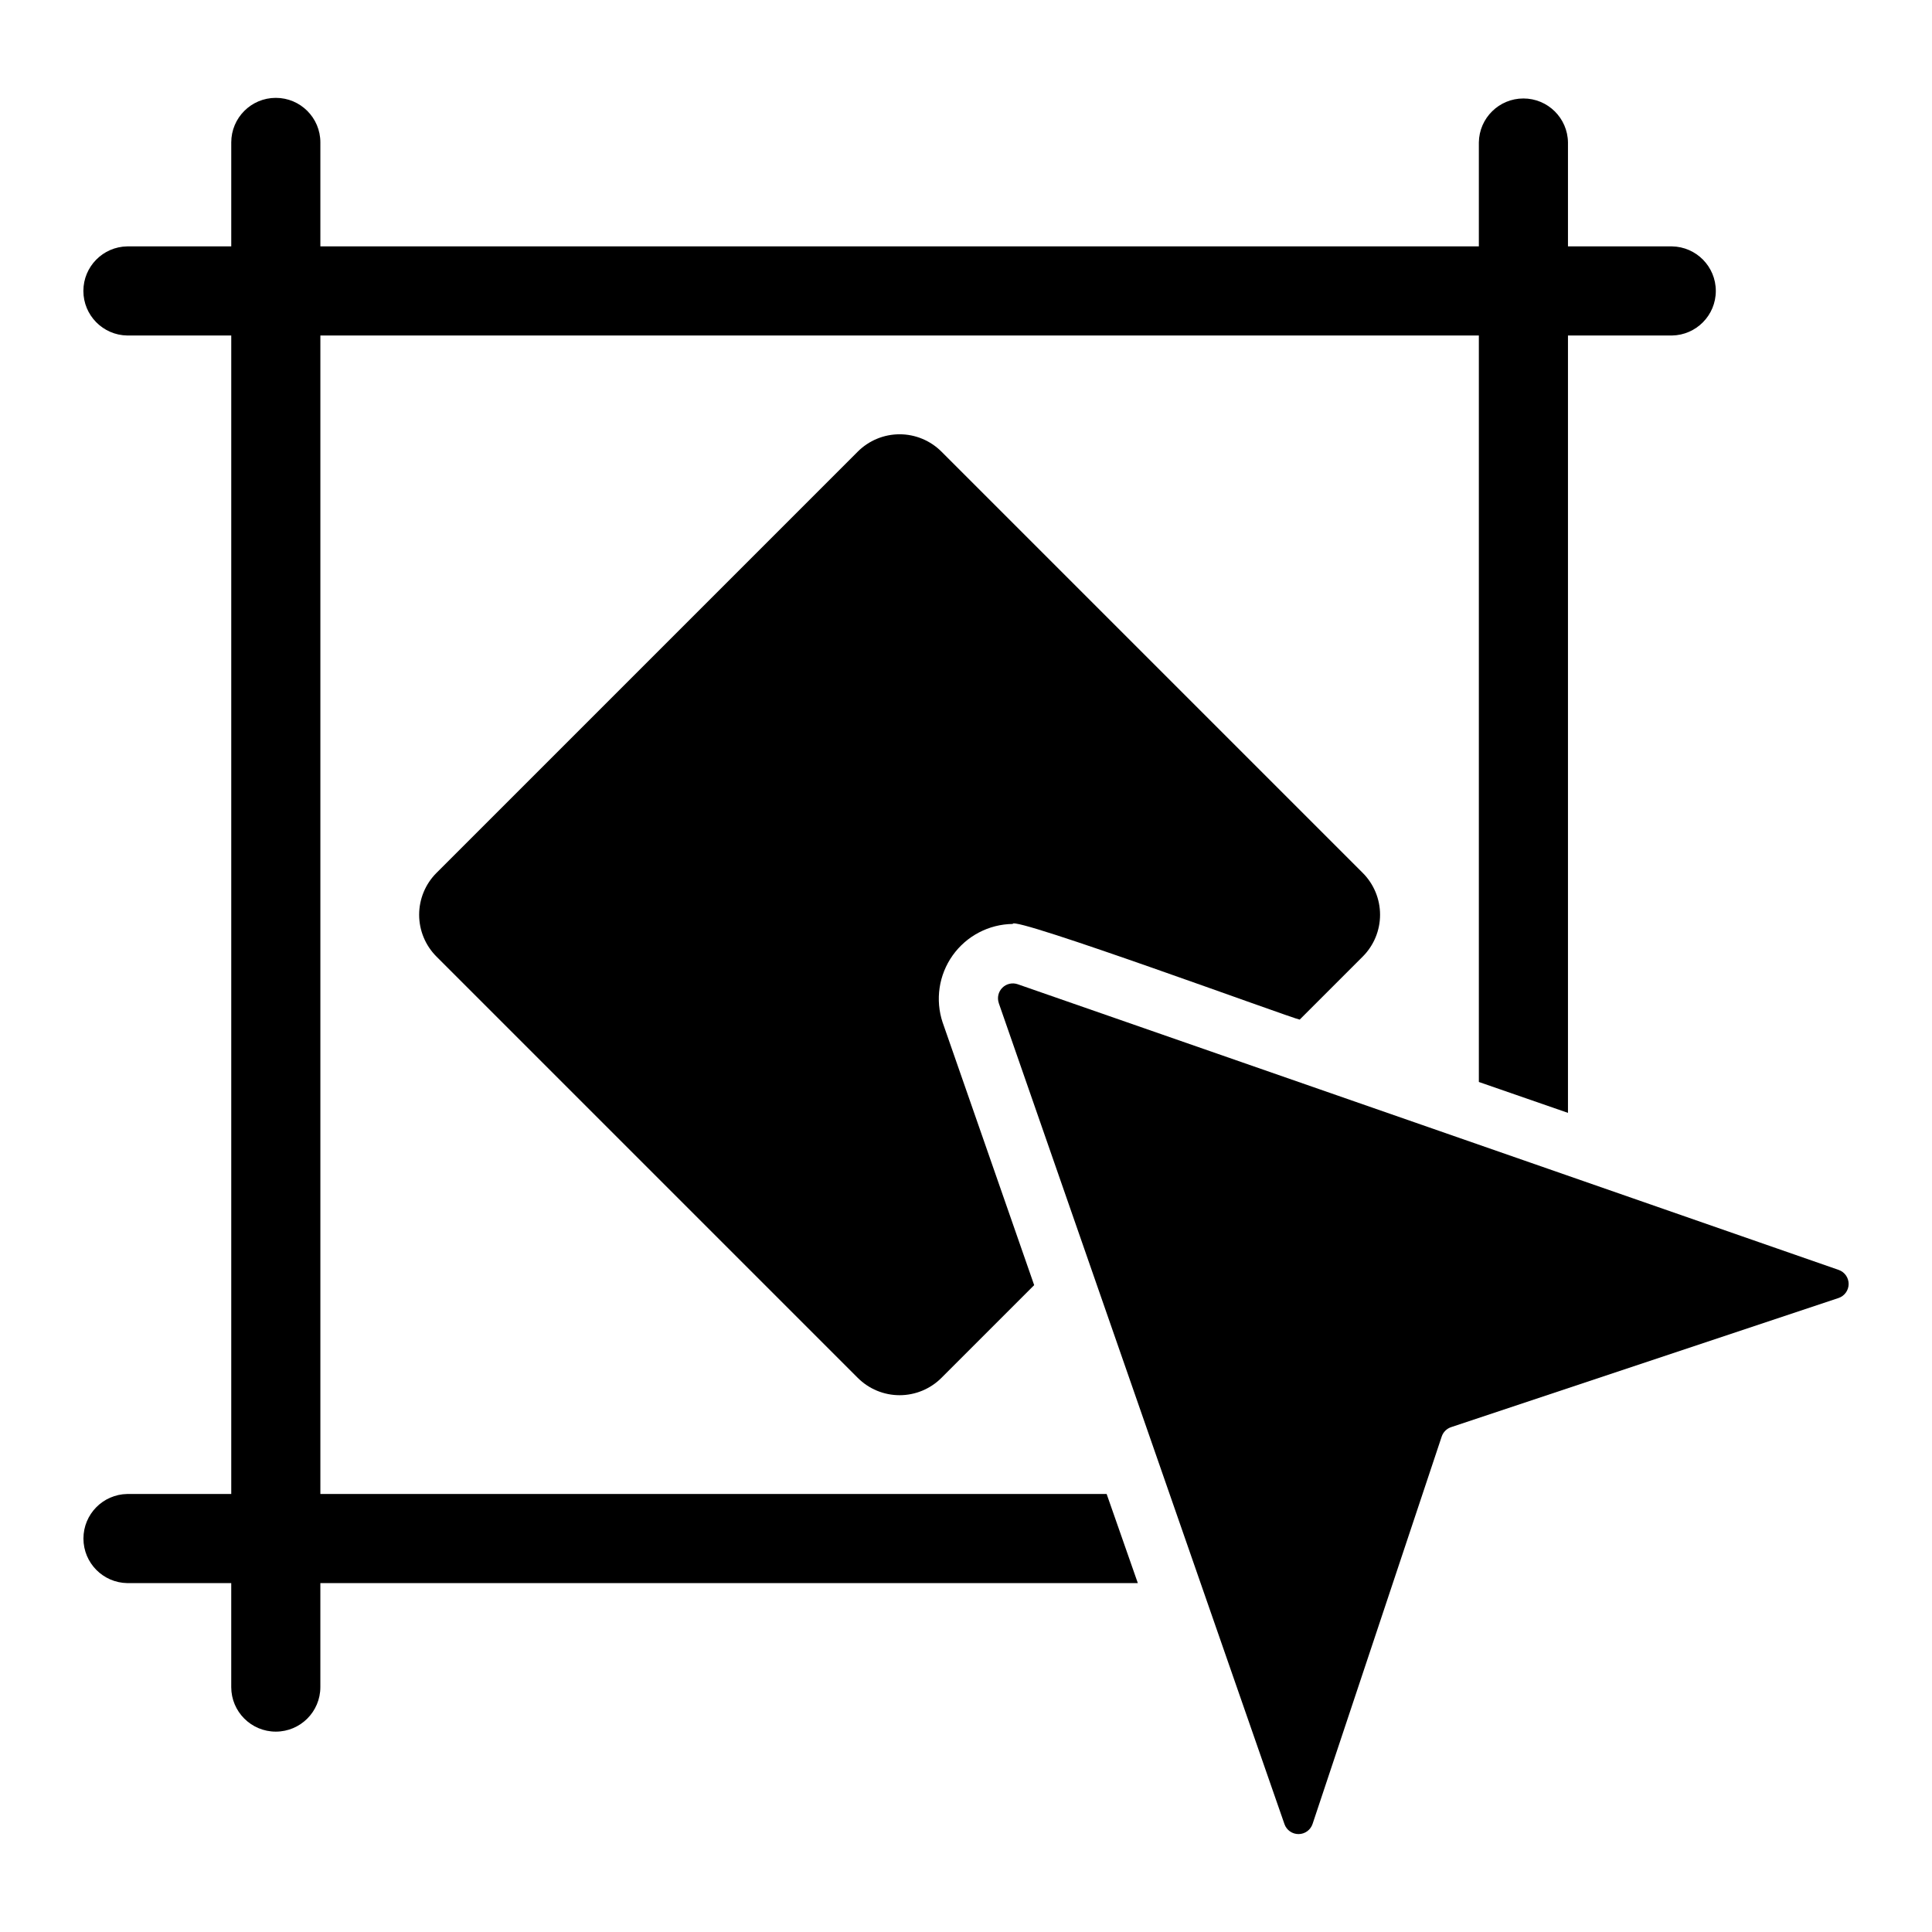
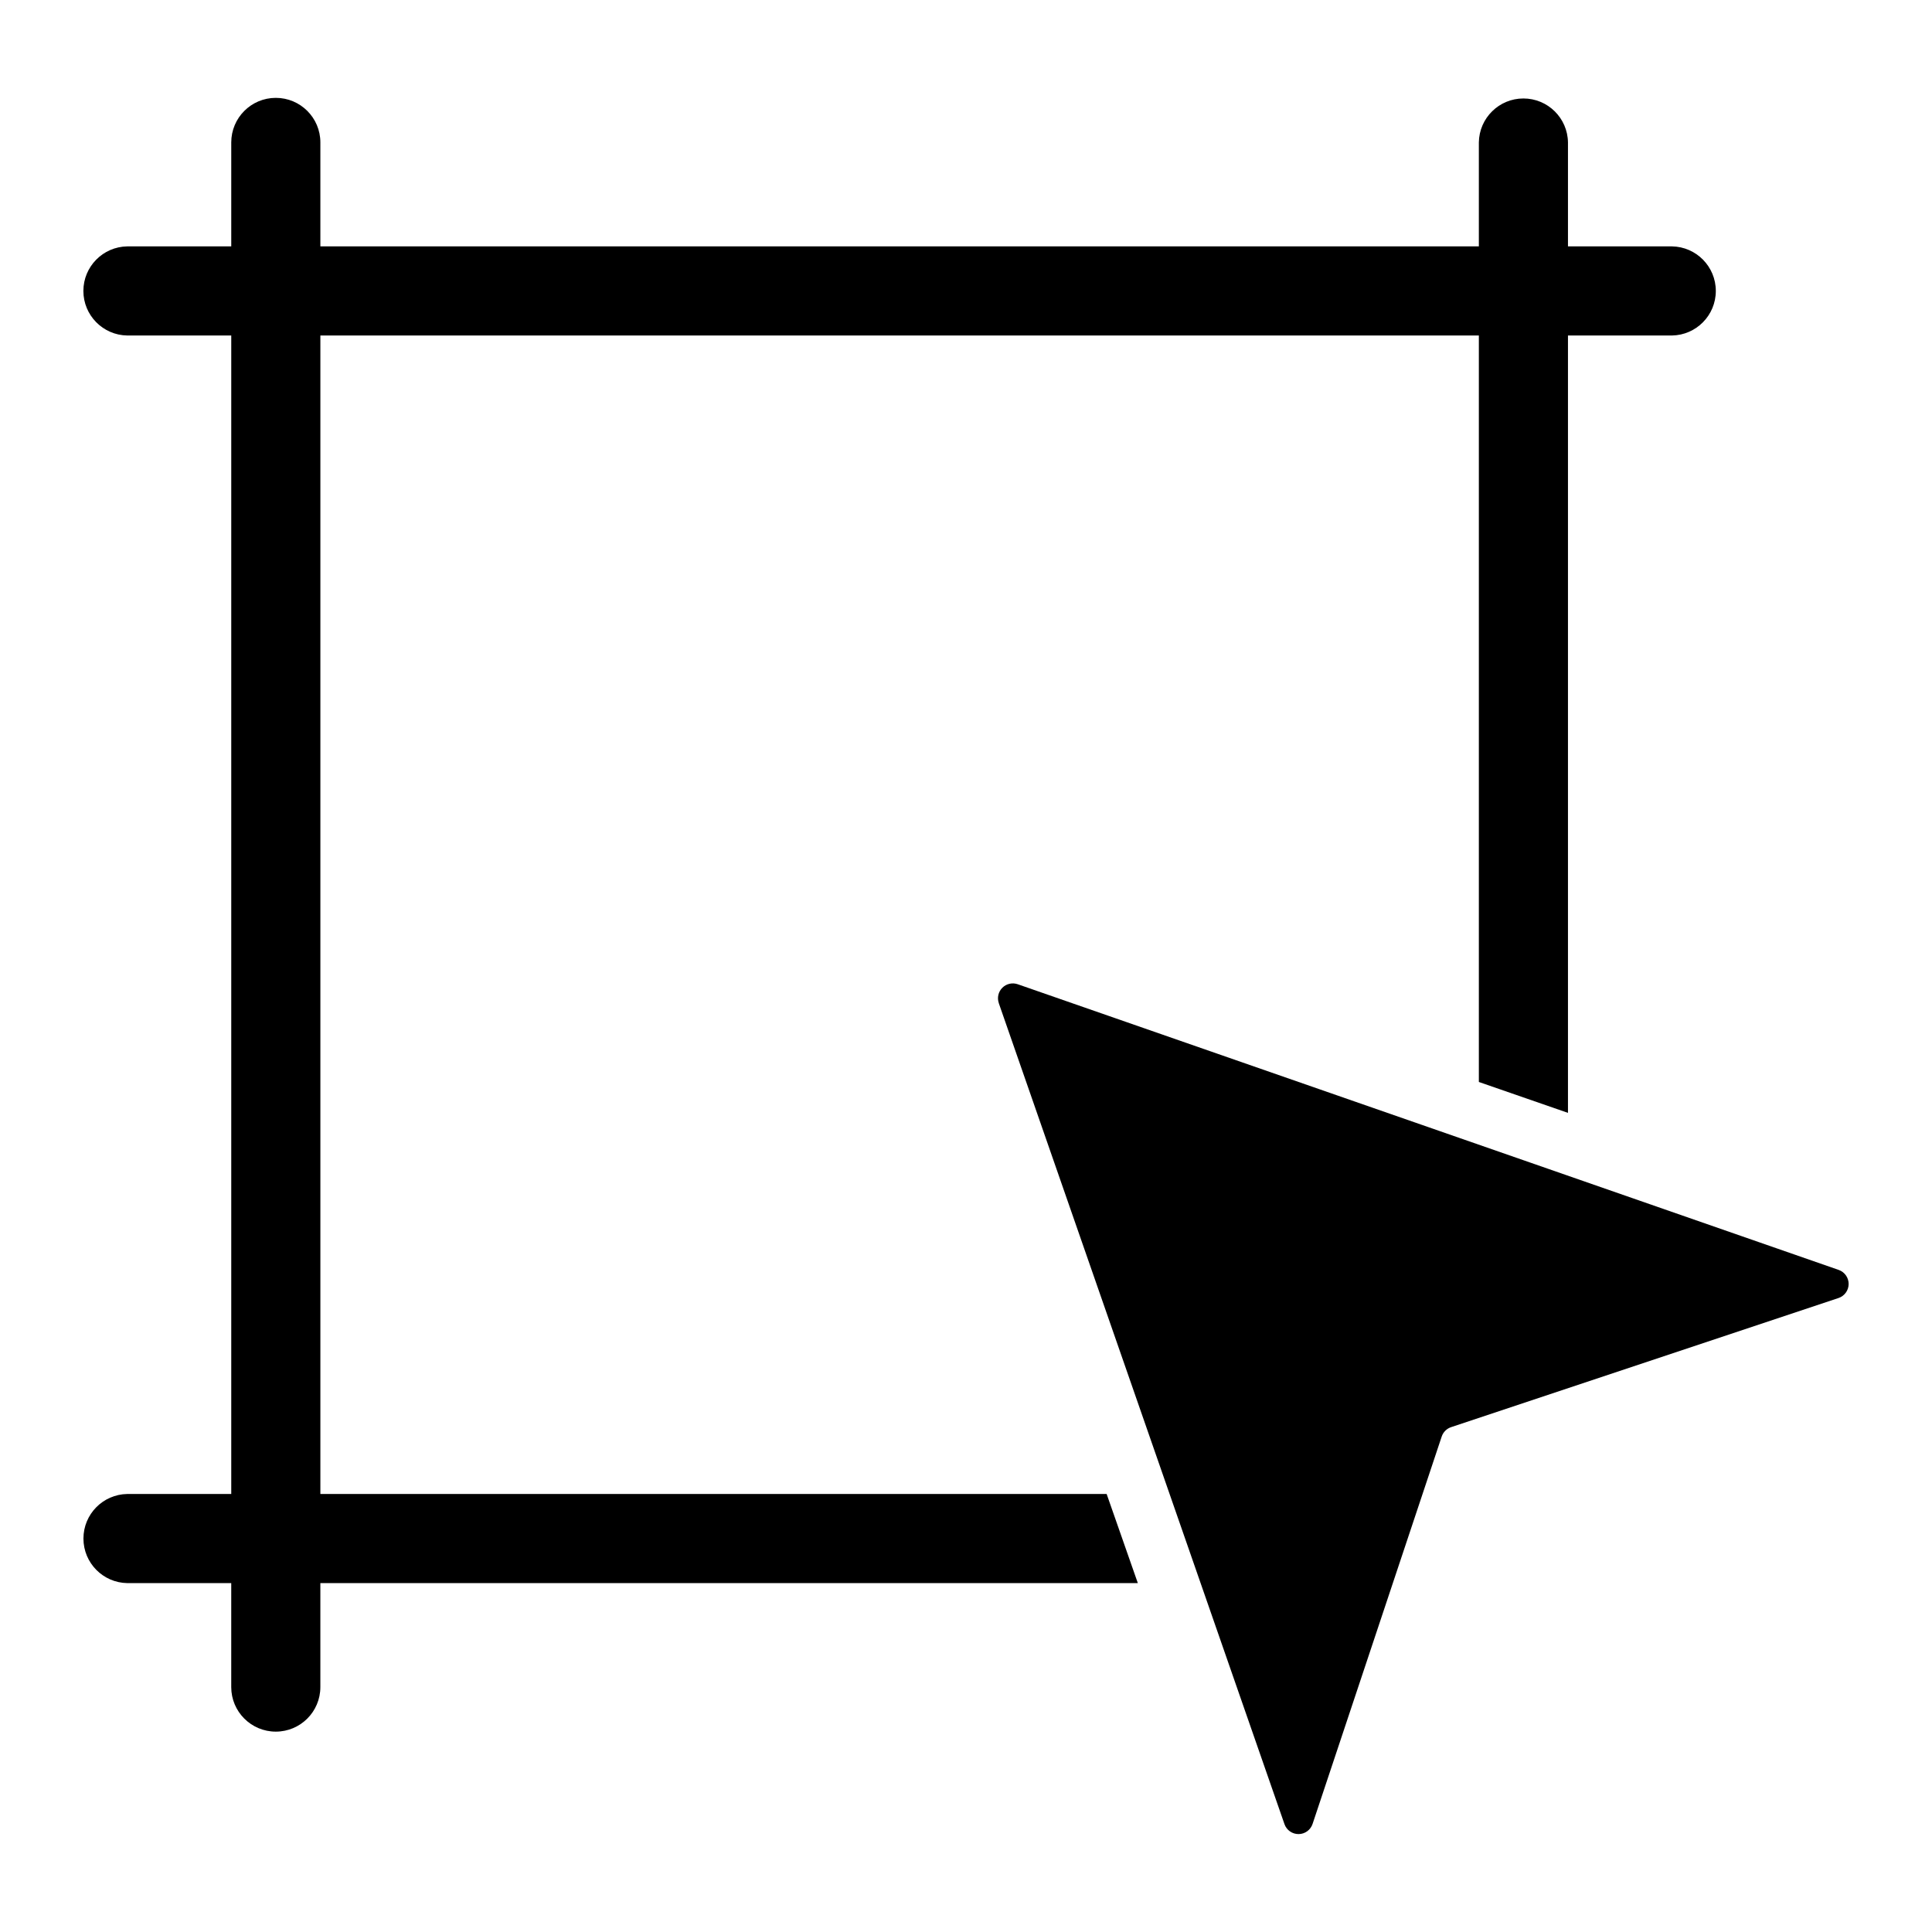
<svg xmlns="http://www.w3.org/2000/svg" fill="#000000" width="800px" height="800px" version="1.1" viewBox="144 144 512 512">
  <g>
-     <path d="m412.39 388.86c-0.582-2.426 74.133 25.074 76.043 25.348l16.691-16.691c2.949-2.941 4.606-6.934 4.606-11.098s-1.656-8.16-4.606-11.102l-111.62-111.62c-2.941-2.945-6.938-4.606-11.102-4.606-4.164 0-8.156 1.66-11.098 4.606l-111.62 111.62c-2.949 2.941-4.606 6.938-4.606 11.102s1.656 8.156 4.606 11.098l111.62 111.62c2.941 2.949 6.934 4.606 11.098 4.606 4.164 0 8.16-1.656 11.102-4.606l24.562-24.562-24.246-69.59-0.004 0.004c-2.008-6.012-1.027-12.621 2.644-17.789 3.676-5.168 9.598-8.27 15.934-8.344z" />
    <path d="m205.28 563.54v27.551c0 6.523 5.289 11.809 11.809 11.809 6.523 0 11.809-5.285 11.809-11.809v-27.551h216.64l-8.266-23.617h-208.37v-307.01h307.01v197.82l23.617 8.188v-206.01h27.551c6.453-0.102 11.629-5.359 11.629-11.809 0-6.453-5.18-11.707-11.629-11.809h-27.551v-27.551c-0.09-6.461-5.348-11.648-11.809-11.648-6.457 0-11.719 5.191-11.809 11.648v27.551h-307.01v-27.551c0-6.523-5.285-11.809-11.809-11.809-6.519 0-11.809 5.285-11.809 11.809v27.551h-27.551c-6.453 0.094-11.637 5.356-11.637 11.809s5.184 11.715 11.637 11.809h27.551v307.01h-27.551c-6.449 0.102-11.621 5.359-11.621 11.809s5.176 11.707 11.621 11.809z" />
    <path d="m408.69 409.85 75.707 217.56c0.551 1.59 2.059 2.652 3.742 2.641 1.684-0.008 3.176-1.094 3.707-2.691l34.219-102.66c0.395-1.176 1.316-2.098 2.492-2.488l102.66-34.219c1.598-0.531 2.68-2.023 2.691-3.707 0.012-1.688-1.051-3.191-2.644-3.746l-217.56-75.707c-1.426-0.496-3.008-0.133-4.074 0.934-1.07 1.066-1.43 2.652-0.934 4.078z" />
  </g>
</svg>